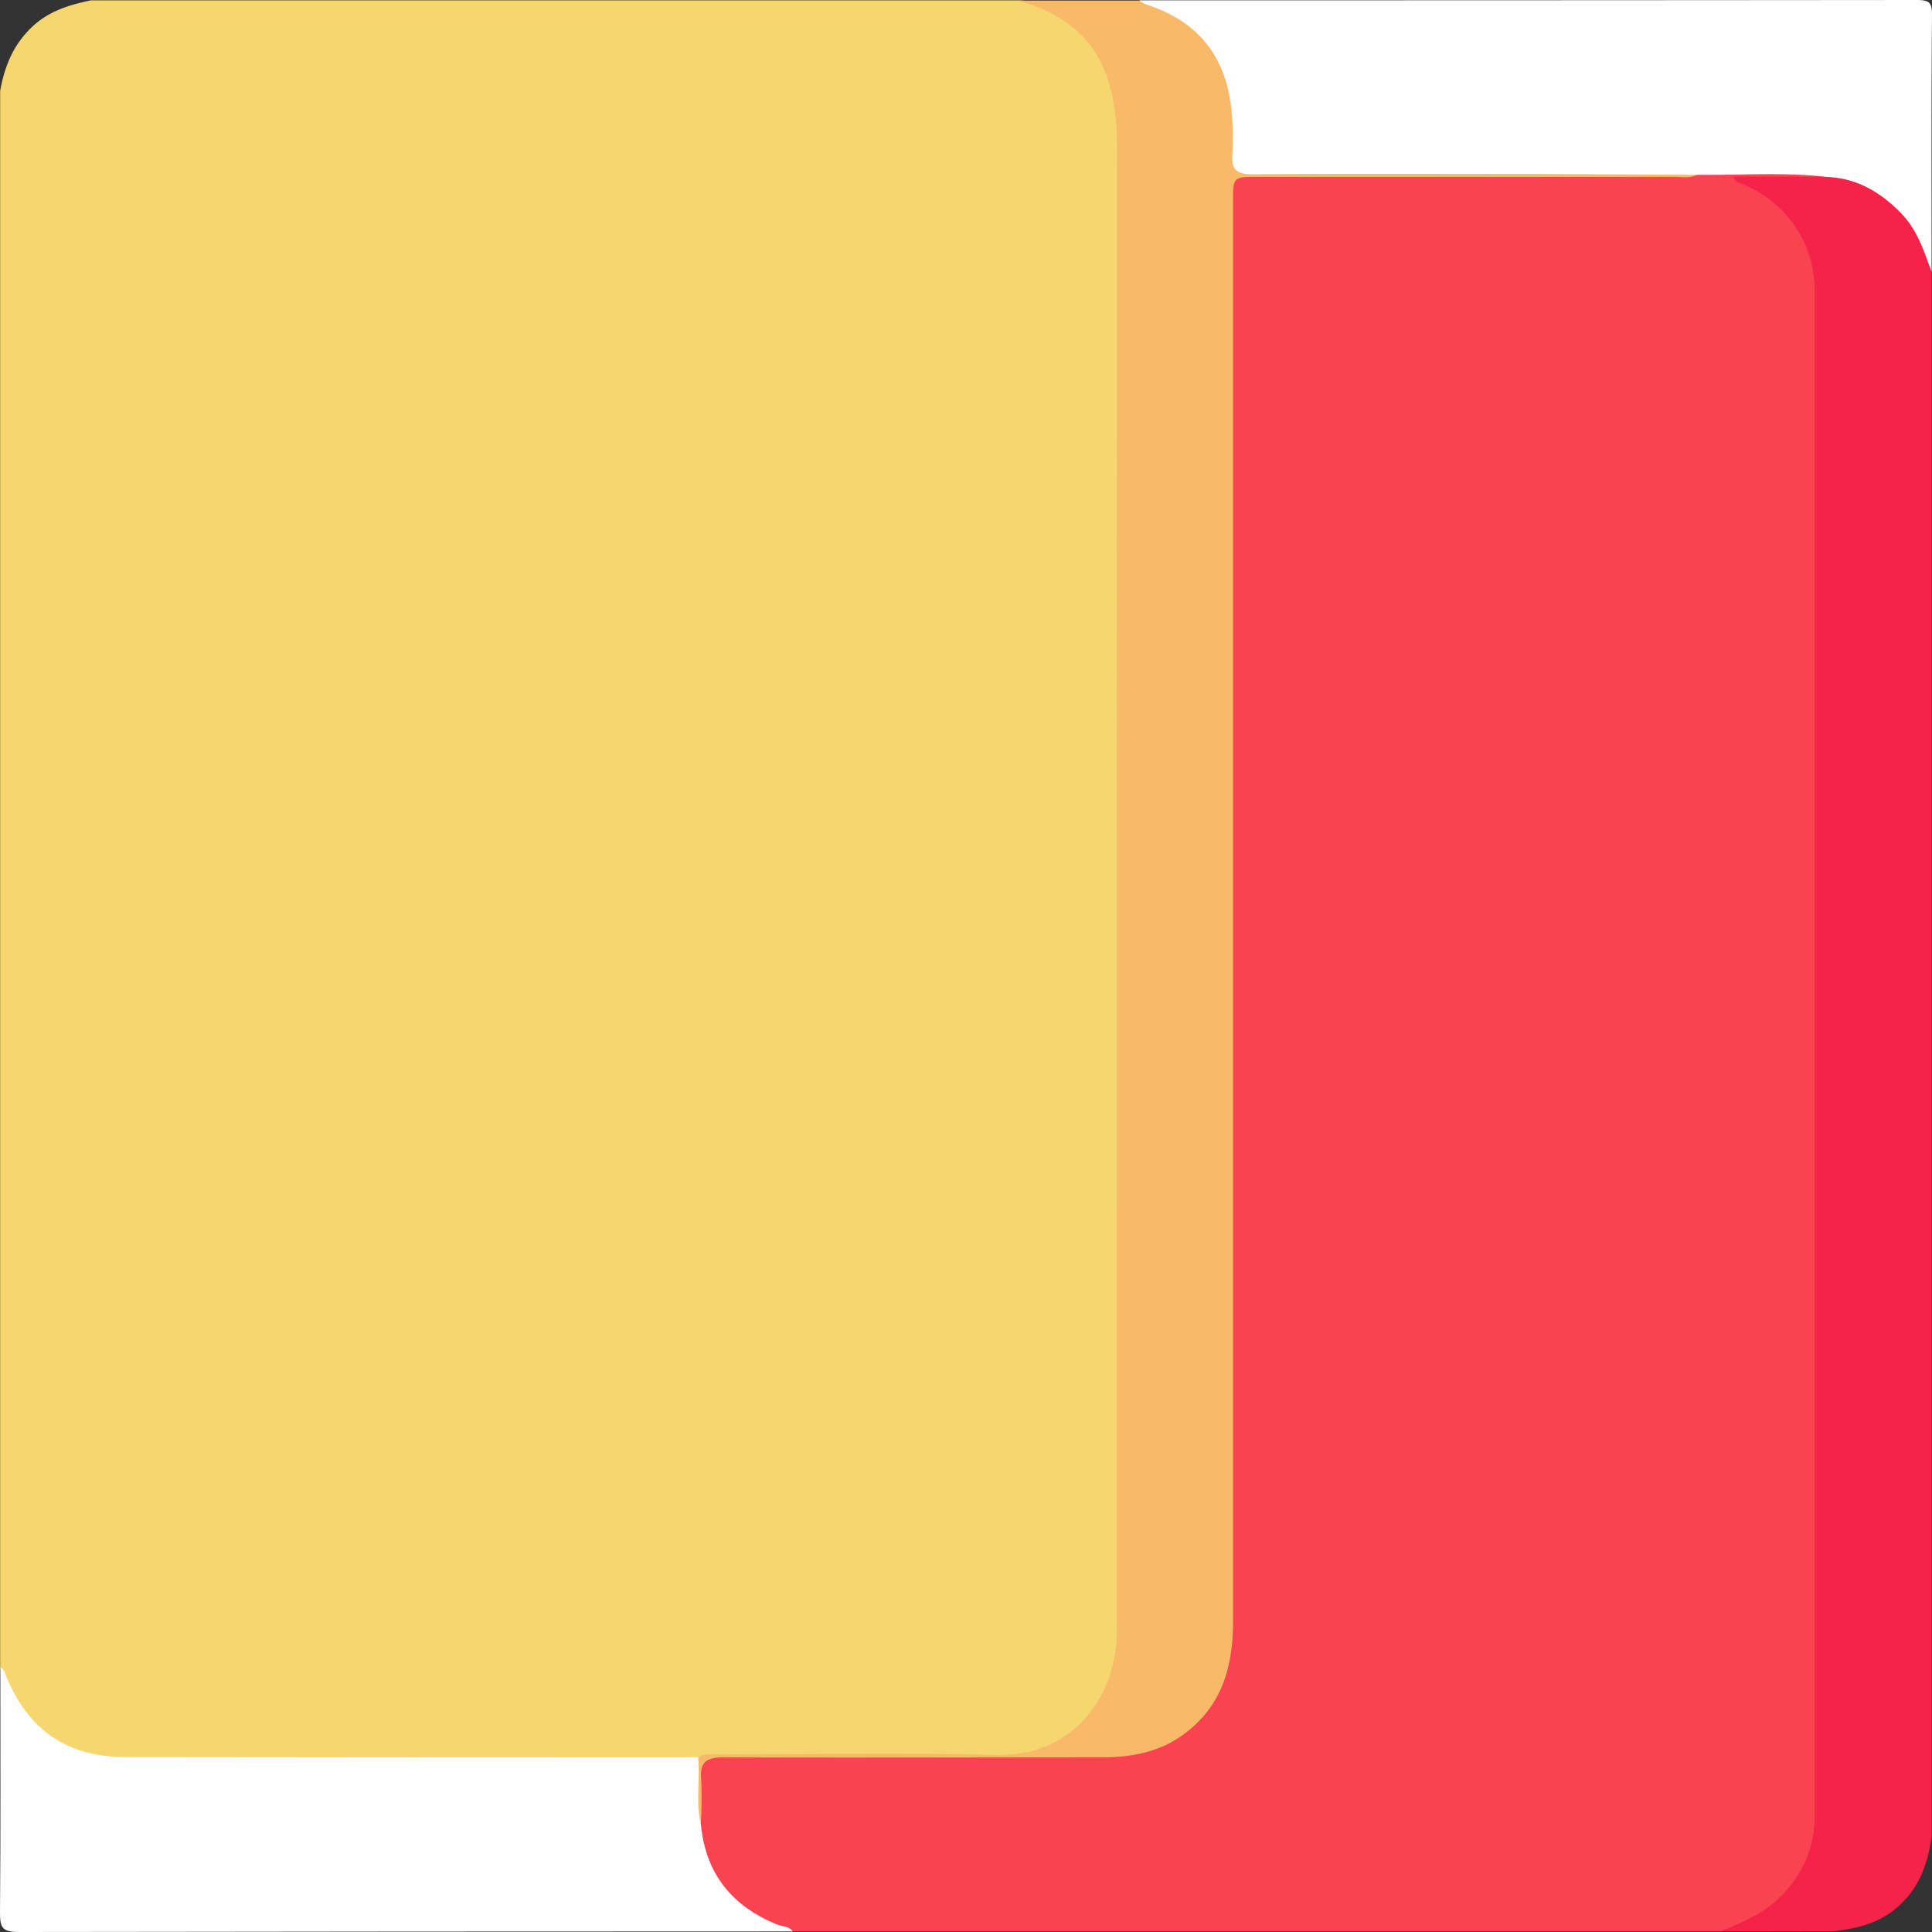
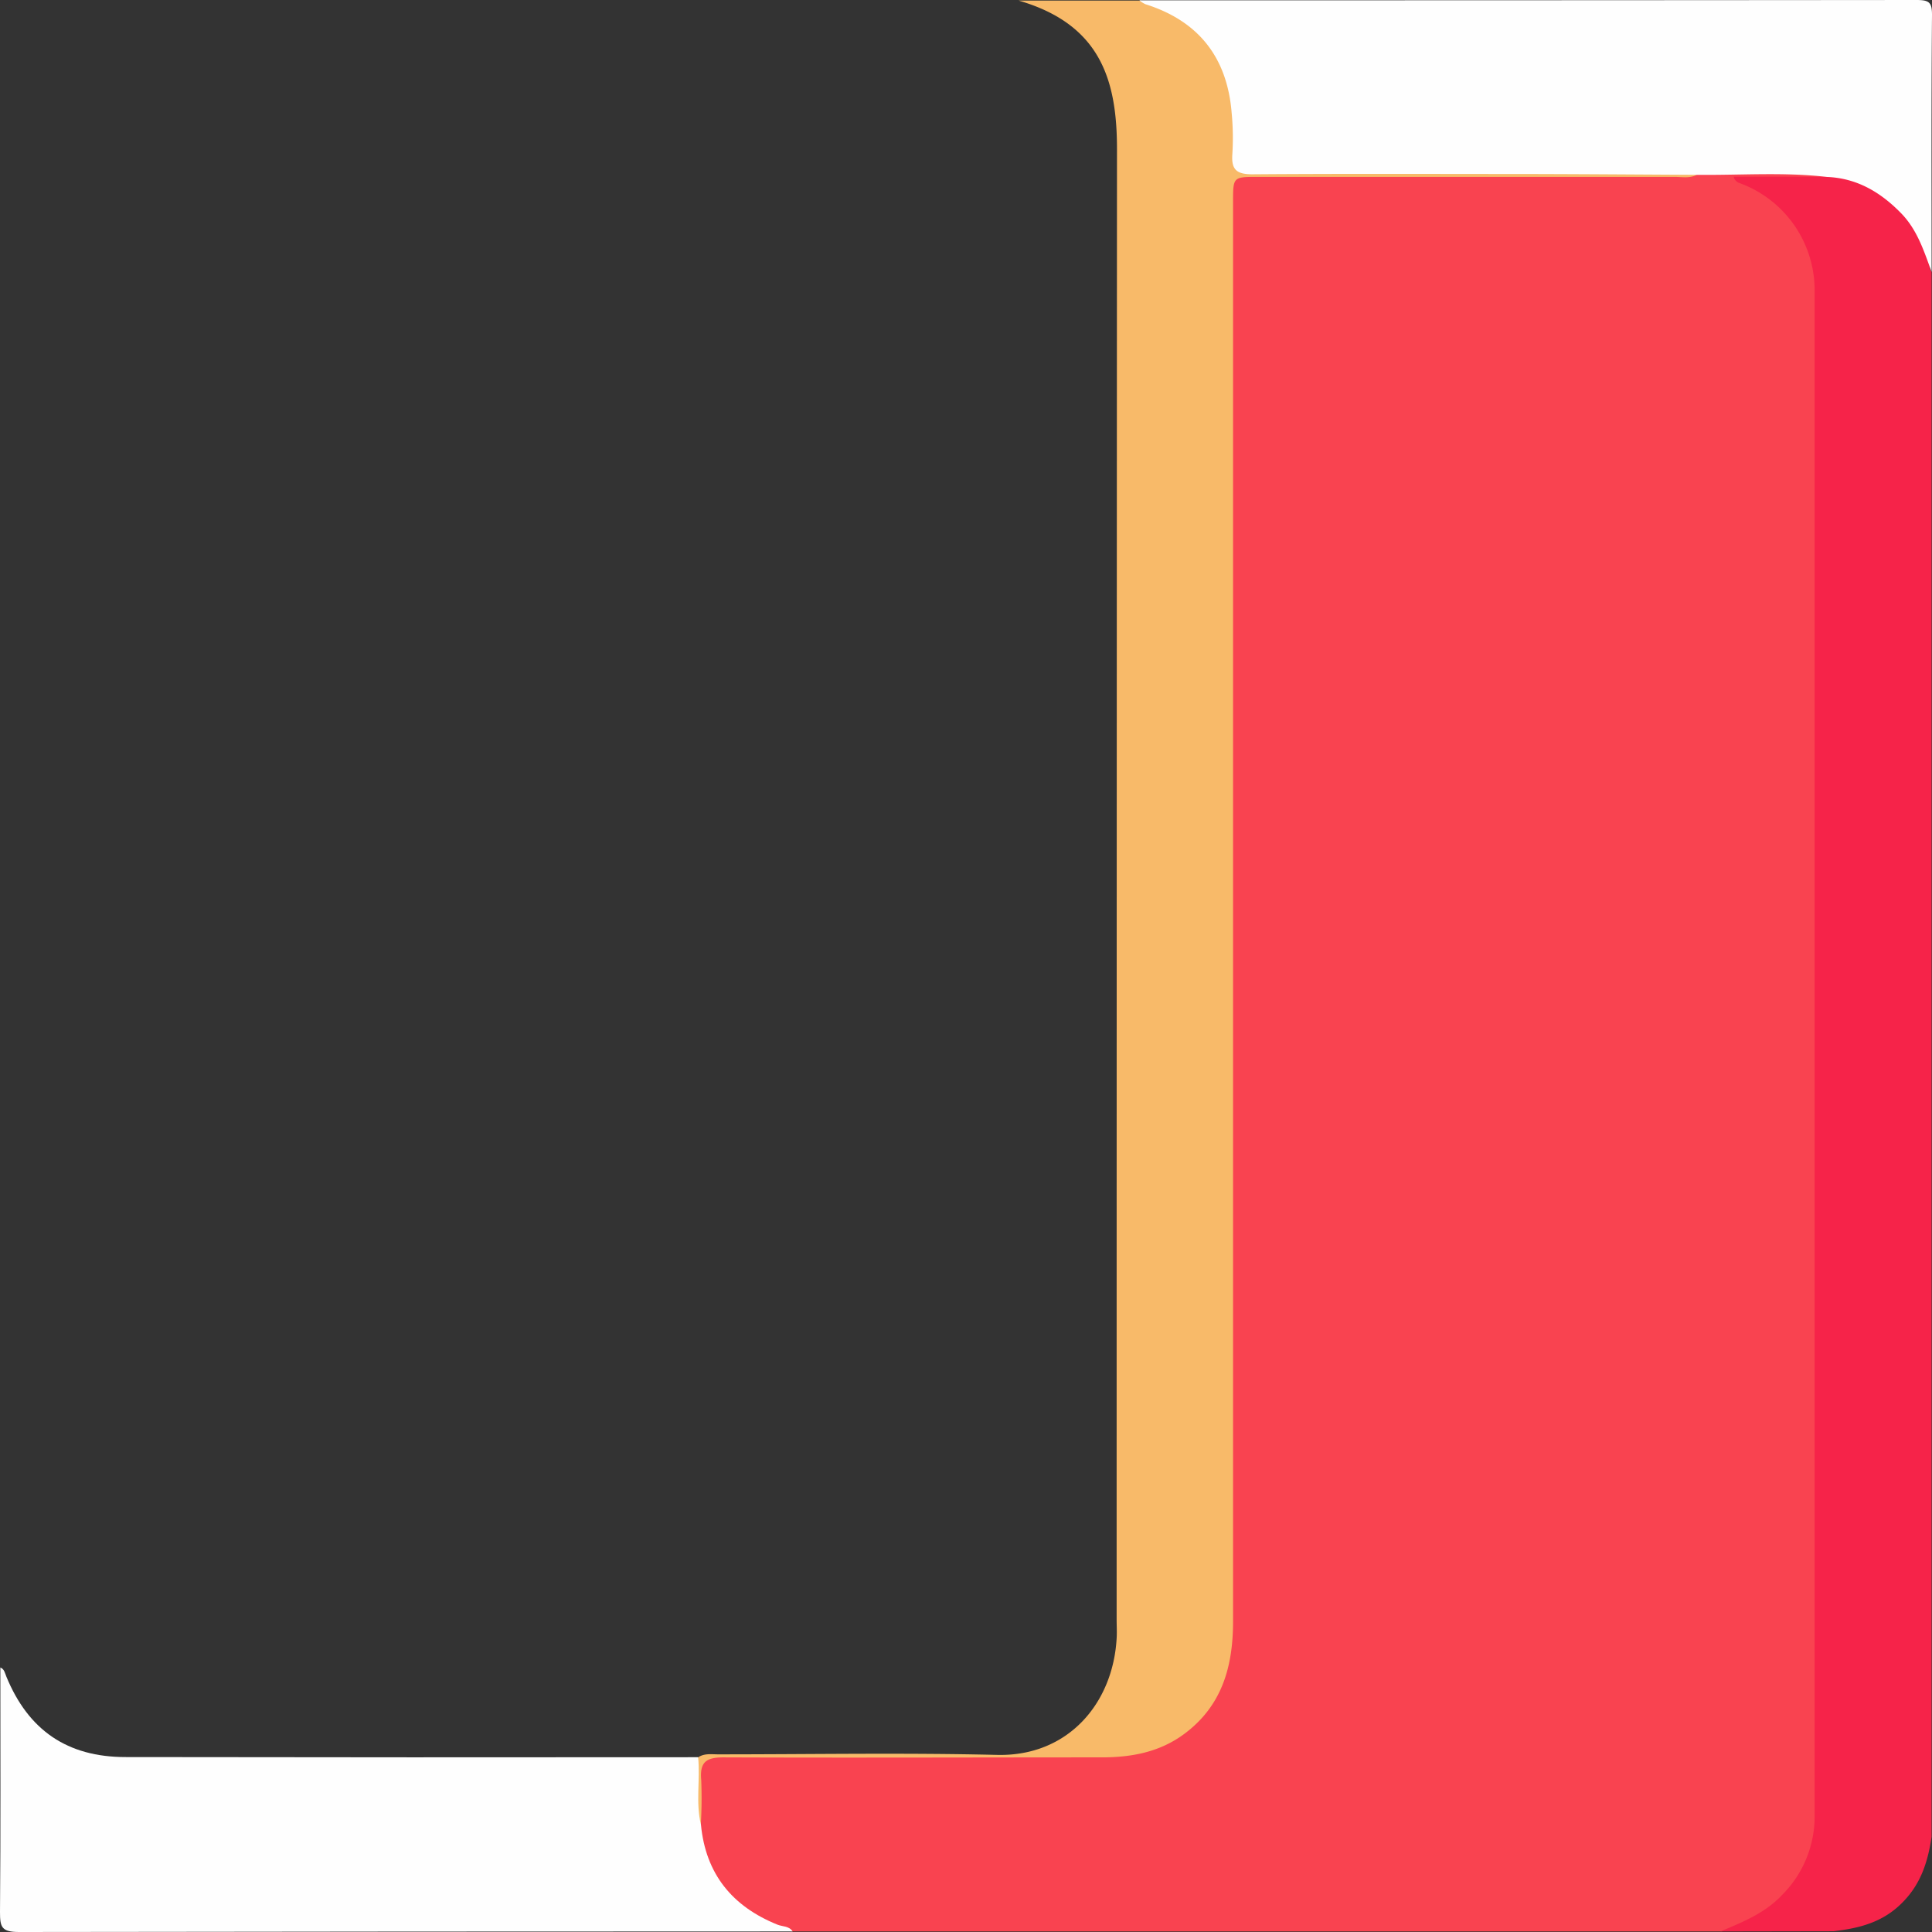
<svg xmlns="http://www.w3.org/2000/svg" viewBox="0 0 384 384">
  <rect x="0" y="0" width="384" height="384" fill="#333333" stroke="none" />
  <defs>
    <style>.cls-1{fill:#f5d66f;}.cls-2{fill:#f94350;}.cls-3{fill:#f8ba69;}.cls-4{fill:#f62349;}.cls-5{fill:#fefefe;}</style>
  </defs>
  <g id="Layer_2" data-name="Layer 2">
    <g id="Layer_1-2" data-name="Layer 1">
-       <path class="cls-1" d="M18.06.07H202.49c7.66.4,13.57,3.76,17.44,10.44a30.11,30.11,0,0,1,3.61,12.85c.13,1.62.07,3.25.07,4.87q0,146.63,0,293.25c0,6.77-1,13.12-4.86,18.88a20.33,20.33,0,0,1-17.39,9.35c-16.6.24-33.21.09-49.81.06a76.94,76.94,0,0,0-12.69.72,19.58,19.58,0,0,1-5.18.54q-54,0-108.09,0a29.51,29.51,0,0,1-19.28-6.89c-4.09-3.33-5.29-7.94-6.28-12.72V18.06C.89,13.33,2.52,9.13,6.12,5.59,9.55,2.22,13.66,1,18.06.07Z" />
      <path class="cls-2" d="M341.94,383.89H157.51c-8.84-.67-14.38-5.71-17.83-13.5a16.55,16.55,0,0,1-1.65-8.64c.55-2.73.31-5.49.37-8.23.1-4.18.39-4.48,4.51-4.48,18.86,0,37.72.25,56.58-.12a225.58,225.58,0,0,0,25.68-2c9.37-1.26,16.44-8.91,17.74-18.26a85.43,85.43,0,0,0,.68-11.95q0-135.45,0-270.9c0-13.44-.17-11.62,11.84-11.65q35.78-.09,71.57,0a53.08,53.08,0,0,0,10.38-1.17c7-.23,14.09-.15,21.14-.07,1.8,0,3.84-.2,4.59,2.18A3.28,3.28,0,0,1,360,36.82c-3.74.09-7.49.43-9.91-.12,6.88,3.69,11.27,10.27,12.16,19.24.17,1.74.09,3.5.09,5.25V357.83c0,3.75.1,7.5-1.32,11.07C357.55,377.59,351.62,383.12,341.94,383.89Z" />
      <path class="cls-3" d="M337.25,34.75c-1.42.74-2.95.41-4.42.41q-41.41,0-82.83,0c-4.91,0-4.92,0-4.92,4.93q0,141.09,0,282.17c0,8.94-2.16,16.79-9.73,22.39-4.85,3.59-10.41,4.63-16.27,4.64-25.1,0-50.21.1-75.32,0-3.45,0-4.68,1-4.39,4.42a89.52,89.52,0,0,1-.08,9,1.31,1.31,0,0,1-1.45-.93c-.81-4.23-1.82-8.5.9-12.48,1.23-.85,2.64-.61,4-.61,18.49,0,37-.33,55.46.11,14,.33,23-10.15,23.74-23.15.08-1.25,0-2.5,0-3.75q0-146.13.07-292.27c0-13.68-3.25-24.79-19.56-29.52h24c10,.79,15.71,6.73,18.76,15.69a36.59,36.59,0,0,1,1.6,11.42c.08,5.46.35,5.75,5.73,5.75,26.2,0,52.4,0,78.6,0C333.29,33,335.77,32.28,337.25,34.75Z" />
      <path class="cls-4" d="M341.94,383.89c4.46-1.87,8.9-3.63,12.37-7.36A22,22,0,0,0,360.67,361q0-151.5,0-303a22.67,22.67,0,0,0-14.94-21.62,1.71,1.71,0,0,1-1.14-1.26h18.54c1.44-1.57,3.17-1.07,4.85-.64a20.47,20.47,0,0,1,15.56,17.76c.07.61-.09,1.25.38,1.76v311.1c-.74,4.85-2.06,9.25-5.76,13-3.91,4-8.61,5.15-13.73,5.75Z" />
      <path class="cls-5" d="M383.92,54.05c-1.52-4.16-2.86-8.41-6.09-11.7-4.05-4.14-8.74-6.94-14.7-7.18-8.61-1-17.25-.32-25.88-.42-11.47-.06-22.95-.15-34.42-.17-18,0-35.93-.08-53.89.06-3.11,0-4.23-.87-4-4a52.5,52.5,0,0,0-.14-8.22c-.89-11-6.57-18.26-17.16-21.59a5.43,5.43,0,0,1-1.18-.77Q303.7.07,380.92,0c2.57,0,3.1.5,3.08,3.07C383.85,20.06,383.92,37.06,383.92,54.05Z" />
      <path class="cls-5" d="M138.76,349.26c.44,4.46-.52,9,.56,13.42.94,9.79,6.22,16.24,15.23,19.87,1,.4,2.28.23,3,1.34q-76.89,0-153.79.11C.3,384,0,383,0,380.06c.14-16.21.07-32.43.07-48.64.8.33.91,1.14,1.19,1.81,4.38,10.68,12.13,16,23.69,16Q81.86,349.32,138.76,349.26Z" />
    </g>
  </g>
</svg>